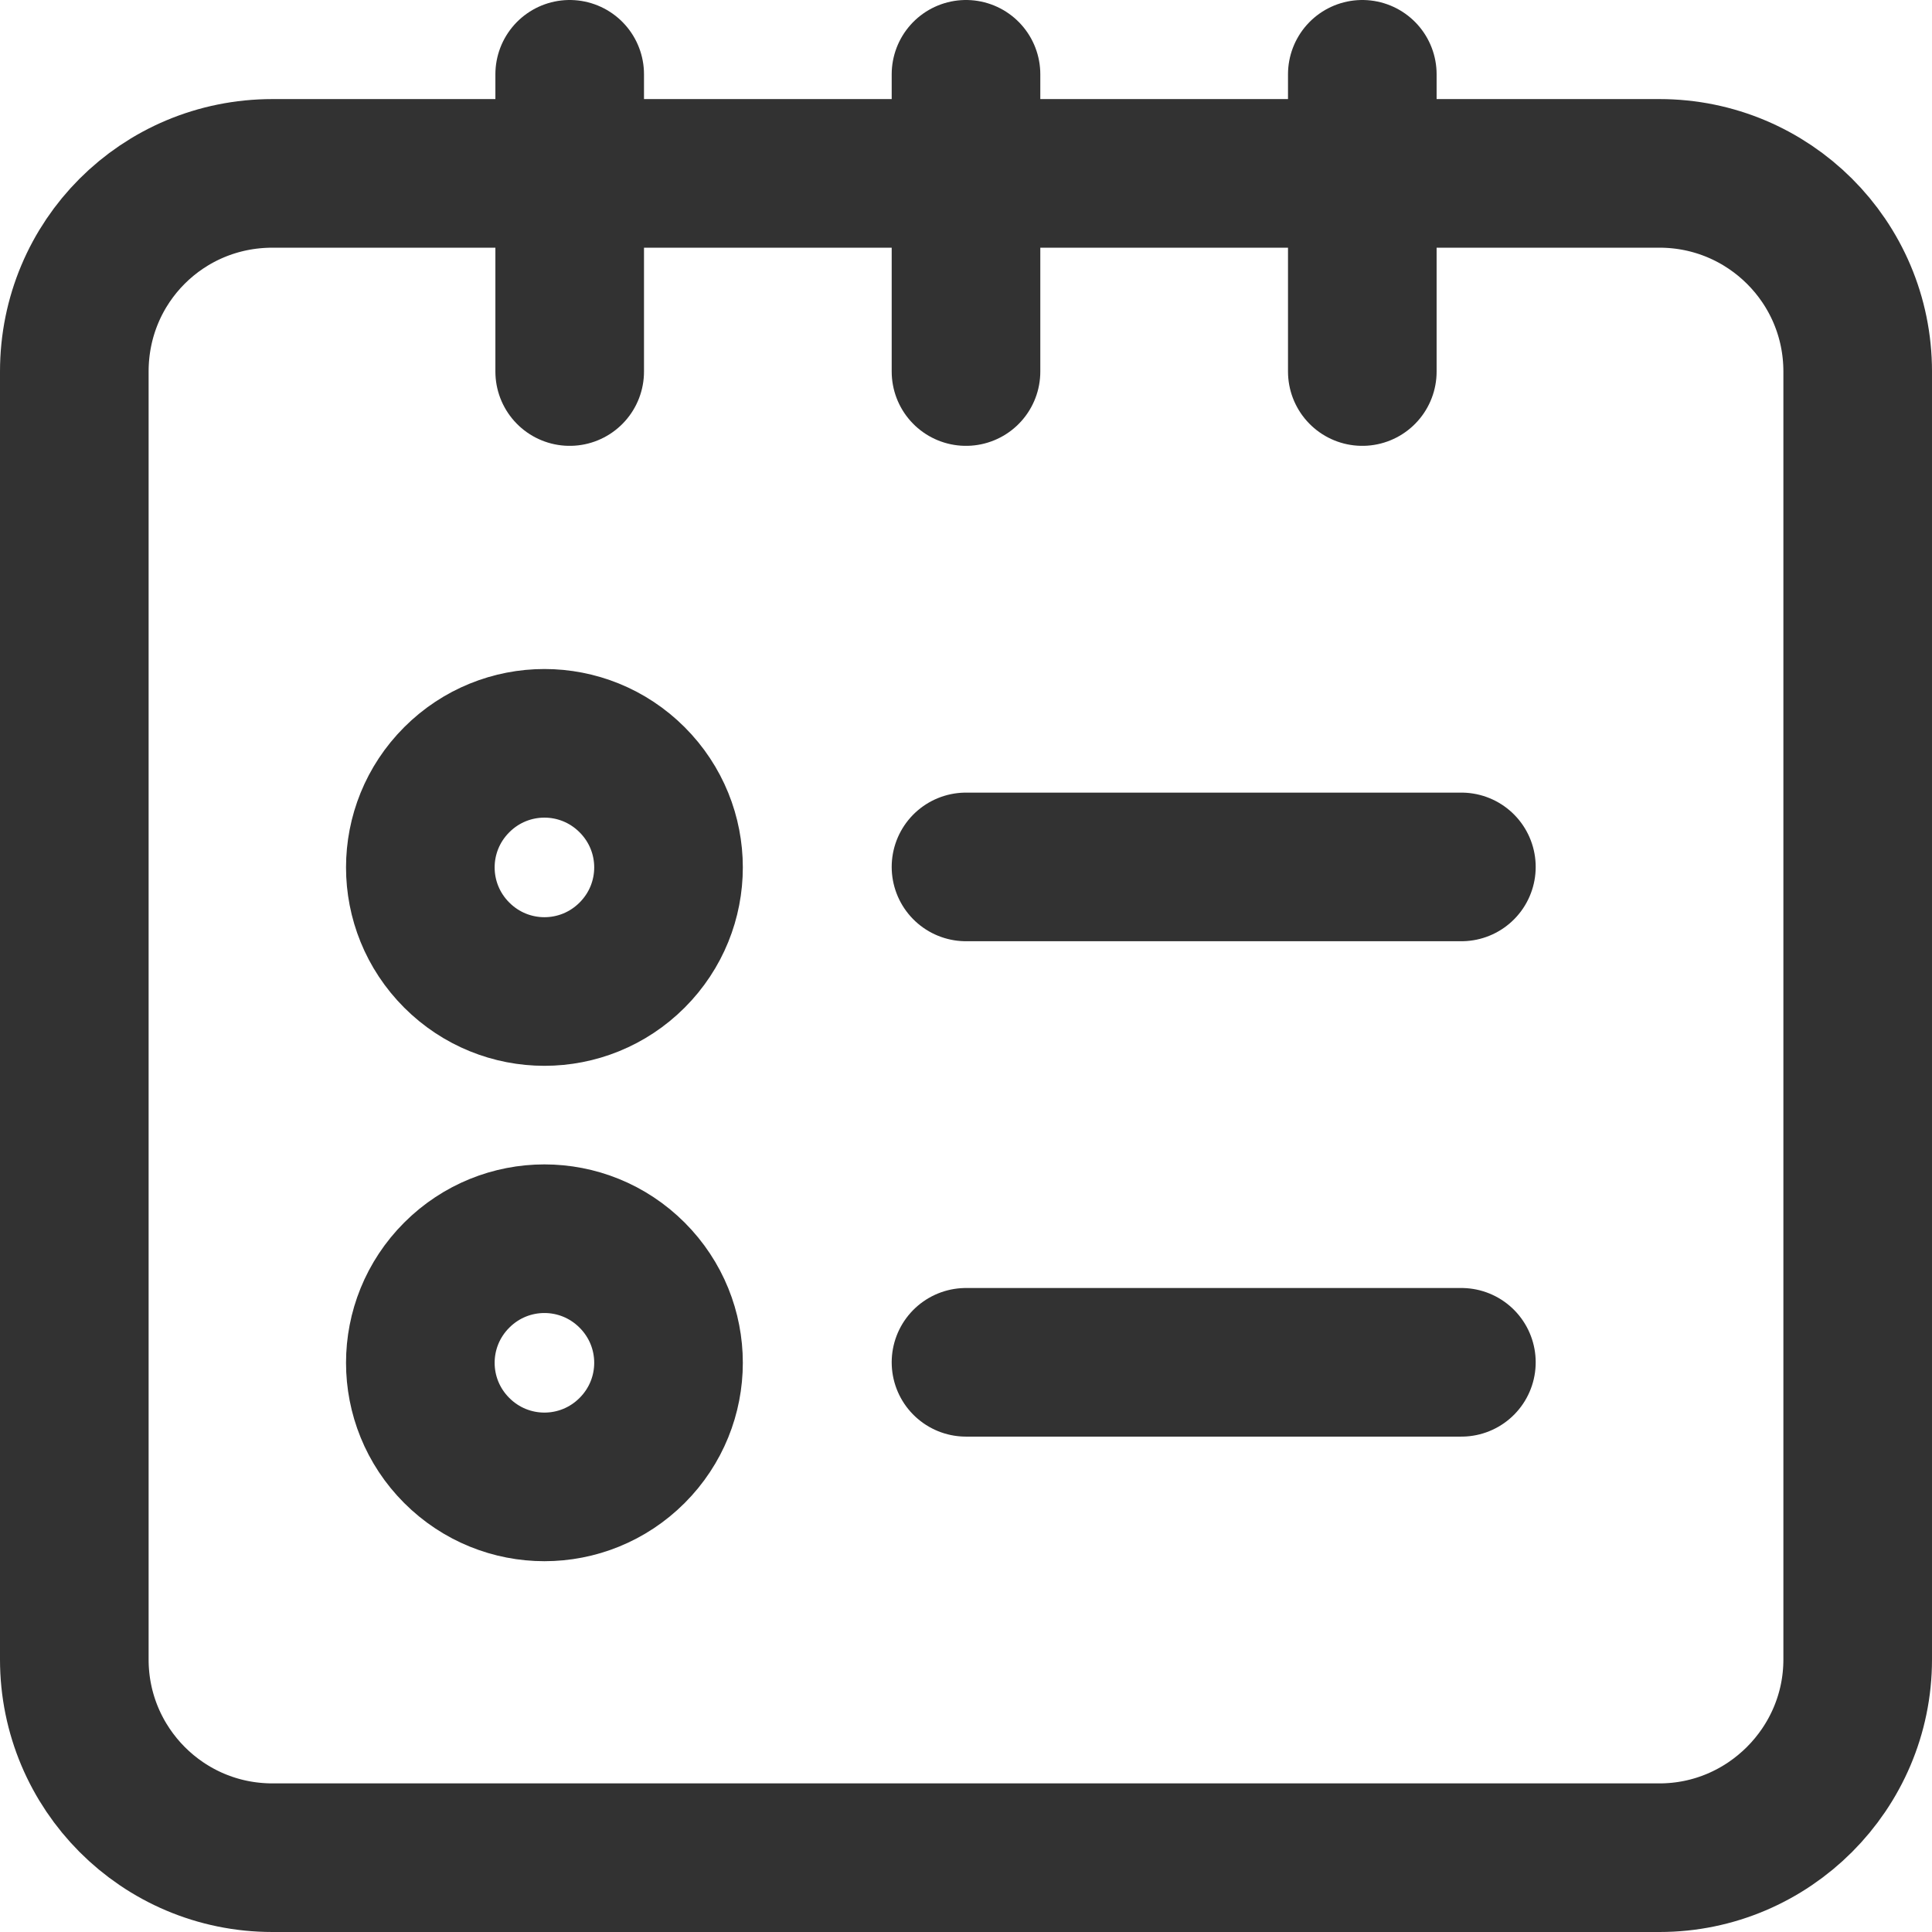
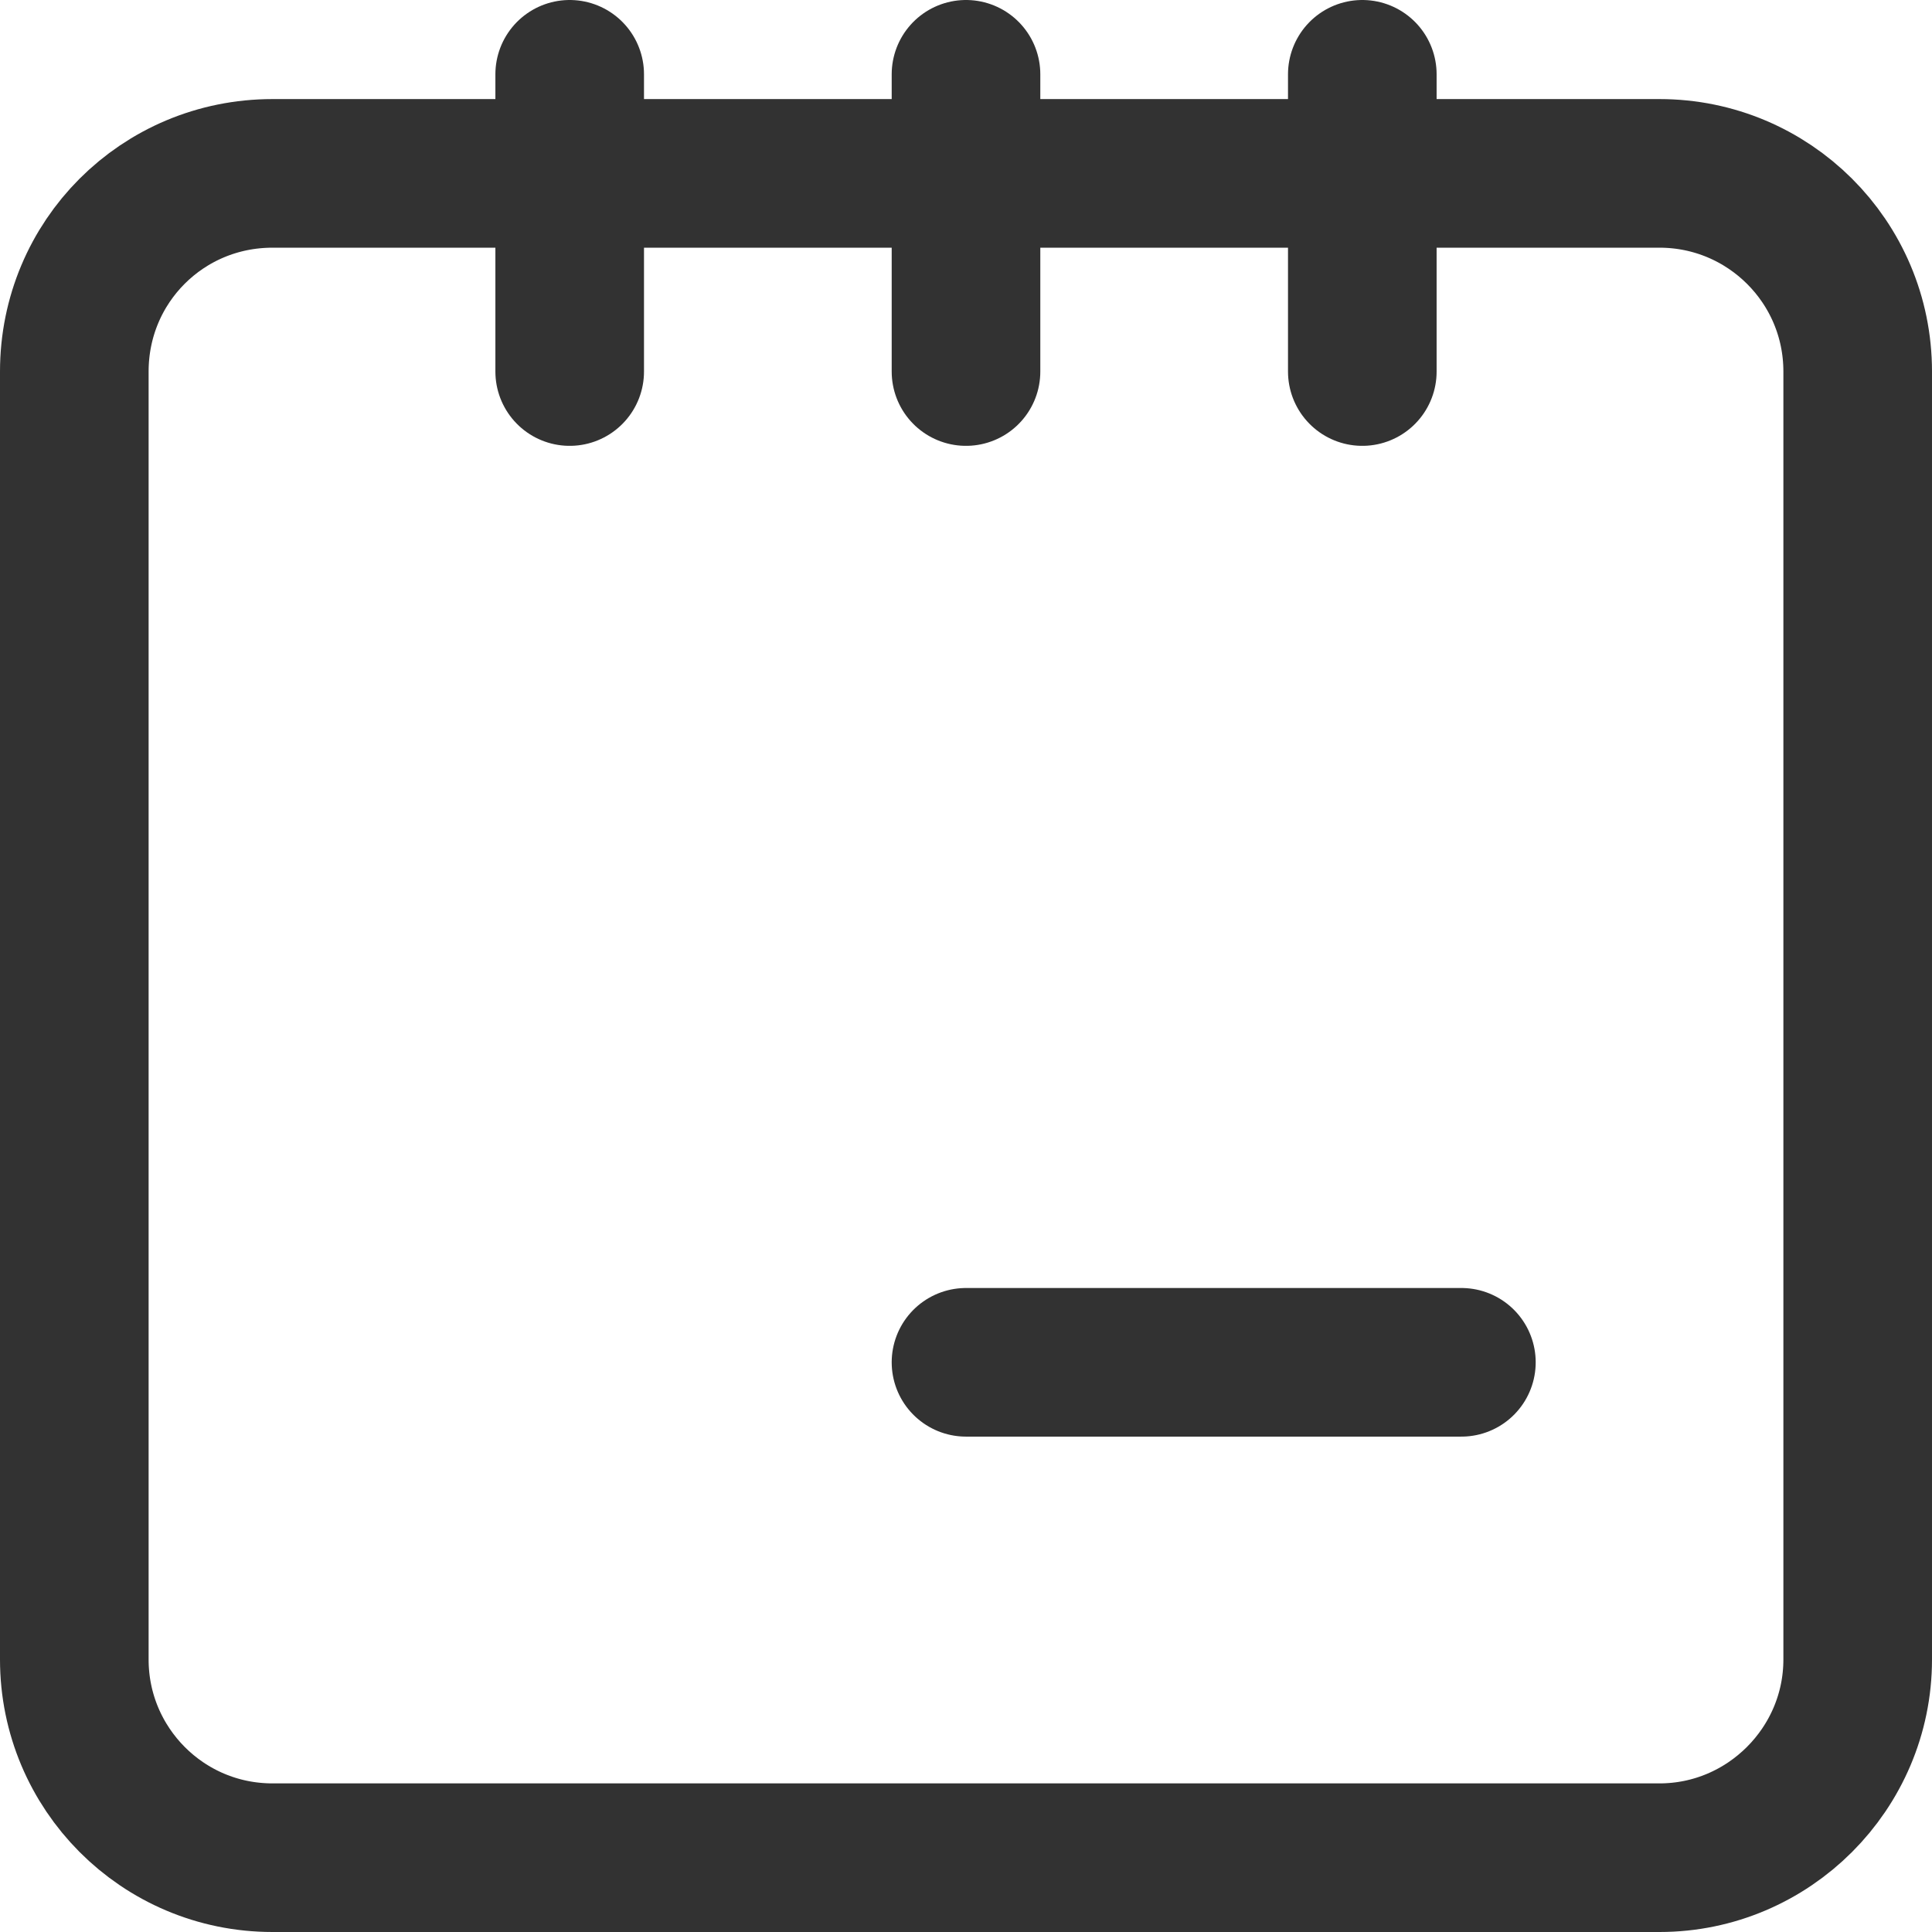
<svg xmlns="http://www.w3.org/2000/svg" id="Layer_2" viewBox="0 0 19.5 19.5">
  <defs>
    <style>.cls-1{fill:none;stroke:#323232;stroke-linecap:round;stroke-linejoin:round;stroke-width:1.5px;}</style>
  </defs>
  <g id="Layer_3">
    <g>
      <path class="cls-1" d="m16.75,1.75H2.75C1.64,1.75.75,2.64.75,3.75v13c0,1.1.89,2,2,2h14c1.1,0,2-.9,2-2V3.75c0-1.11-.9-2-2-2Z" />
      <path class="cls-1" d="m13.75.75v3" />
      <path class="cls-1" d="m9.75.75v3" />
      <path class="cls-1" d="m5.75.75v3" />
      <path class="cls-1" d="m9.75,13.75h5" />
-       <path class="cls-1" d="m6.38,12.87c.49.49.49,1.28,0,1.77-.49.49-1.28.49-1.77,0-.49-.49-.49-1.28,0-1.77.49-.49,1.28-.49,1.77,0" />
-       <path class="cls-1" d="m9.75,8.75h5" />
-       <path class="cls-1" d="m6.38,7.87c.49.49.49,1.28,0,1.77-.49.49-1.28.49-1.77,0-.49-.49-.49-1.28,0-1.77.49-.49,1.28-.49,1.77,0" />
    </g>
  </g>
</svg>